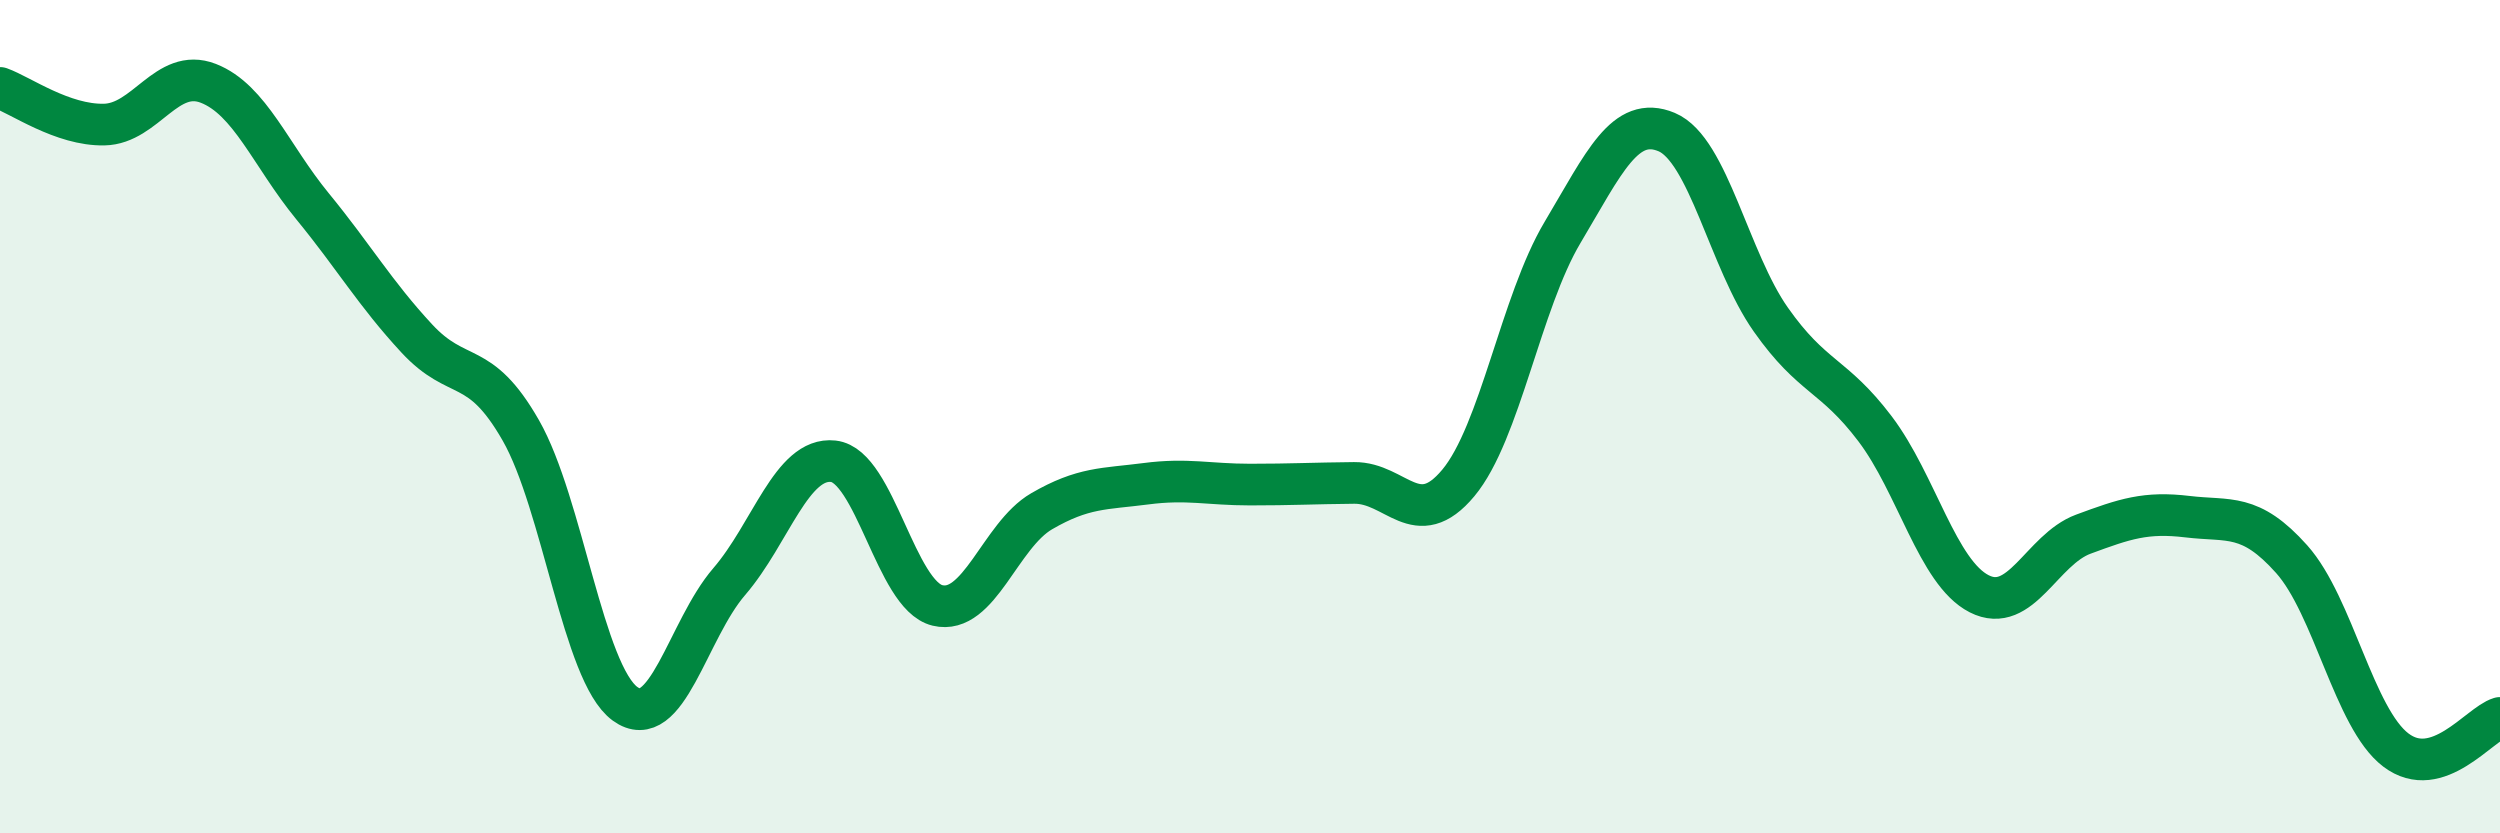
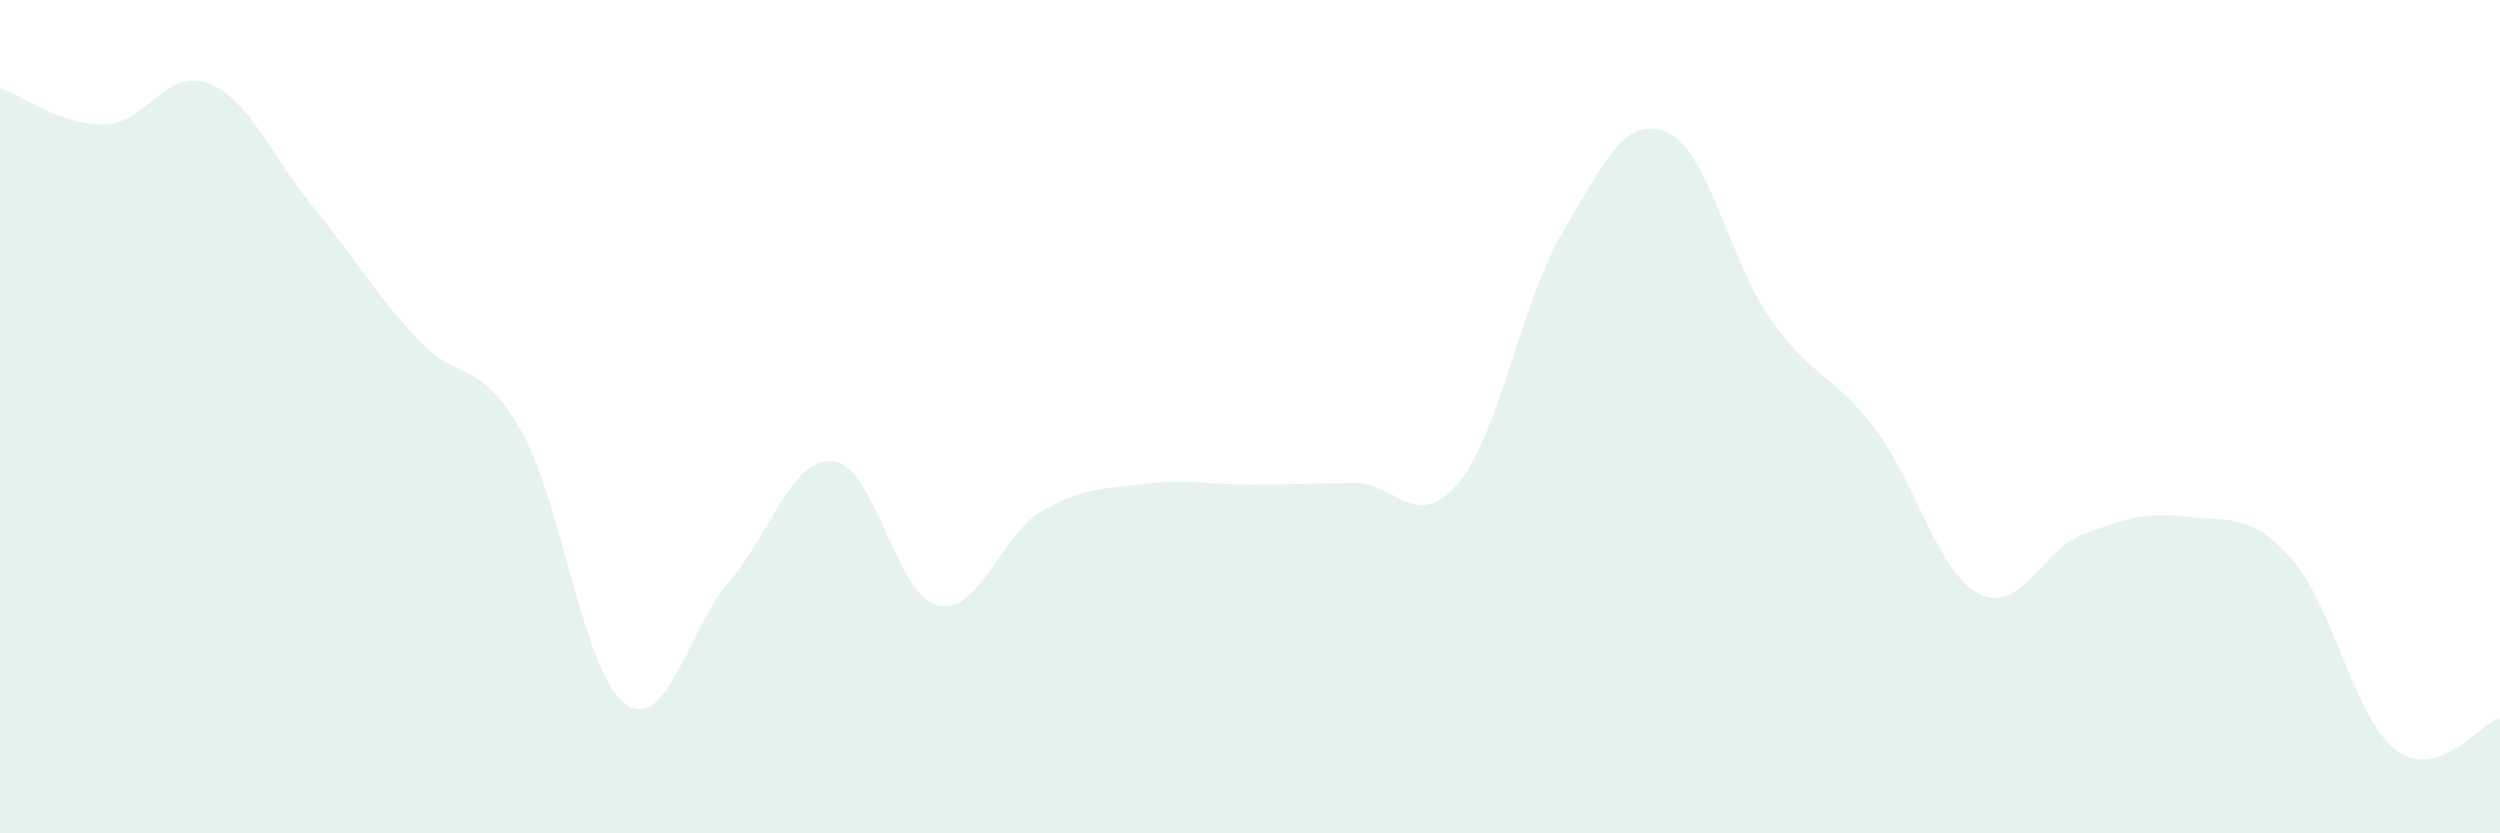
<svg xmlns="http://www.w3.org/2000/svg" width="60" height="20" viewBox="0 0 60 20">
  <path d="M 0,2.11 C 0.5,2.29 1.5,3.01 2.5,2.99 C 3.5,2.97 4,1.61 5,2 C 6,2.39 6.5,3.73 7.5,4.95 C 8.5,6.17 9,7.04 10,8.12 C 11,9.2 11.5,8.58 12.5,10.33 C 13.5,12.08 14,16.16 15,16.89 C 16,17.62 16.5,15.12 17.5,13.96 C 18.5,12.8 19,10.96 20,11.07 C 21,11.18 21.5,14.29 22.5,14.53 C 23.5,14.77 24,12.85 25,12.27 C 26,11.69 26.5,11.74 27.5,11.61 C 28.5,11.48 29,11.63 30,11.63 C 31,11.63 31.5,11.6 32.5,11.59 C 33.5,11.58 34,12.79 35,11.59 C 36,10.39 36.5,7.26 37.5,5.58 C 38.5,3.9 39,2.75 40,3.17 C 41,3.59 41.5,6.25 42.5,7.67 C 43.5,9.09 44,8.97 45,10.29 C 46,11.61 46.5,13.74 47.5,14.25 C 48.5,14.76 49,13.19 50,12.82 C 51,12.45 51.5,12.28 52.5,12.4 C 53.5,12.52 54,12.3 55,13.42 C 56,14.54 56.5,17.24 57.5,18 C 58.5,18.76 59.5,17.38 60,17.23L60 20L0 20Z" fill="#008740" opacity="0.1" stroke-linecap="round" stroke-linejoin="round" />
-   <path d="M 0,2.11 C 0.5,2.29 1.5,3.01 2.5,2.99 C 3.5,2.97 4,1.61 5,2 C 6,2.39 6.5,3.73 7.5,4.95 C 8.5,6.17 9,7.04 10,8.12 C 11,9.2 11.5,8.58 12.5,10.33 C 13.5,12.08 14,16.16 15,16.89 C 16,17.62 16.5,15.12 17.5,13.96 C 18.5,12.8 19,10.96 20,11.07 C 21,11.18 21.5,14.29 22.5,14.53 C 23.5,14.77 24,12.85 25,12.27 C 26,11.69 26.5,11.74 27.5,11.61 C 28.5,11.48 29,11.63 30,11.63 C 31,11.63 31.5,11.6 32.5,11.59 C 33.5,11.58 34,12.79 35,11.59 C 36,10.39 36.5,7.26 37.5,5.58 C 38.5,3.9 39,2.75 40,3.17 C 41,3.59 41.5,6.25 42.5,7.67 C 43.5,9.09 44,8.97 45,10.29 C 46,11.61 46.5,13.74 47.5,14.25 C 48.5,14.76 49,13.19 50,12.82 C 51,12.45 51.5,12.28 52.5,12.4 C 53.5,12.52 54,12.3 55,13.42 C 56,14.54 56.5,17.24 57.5,18 C 58.5,18.76 59.5,17.38 60,17.23" stroke="#008740" stroke-width="1" fill="none" stroke-linecap="round" stroke-linejoin="round" />
</svg>